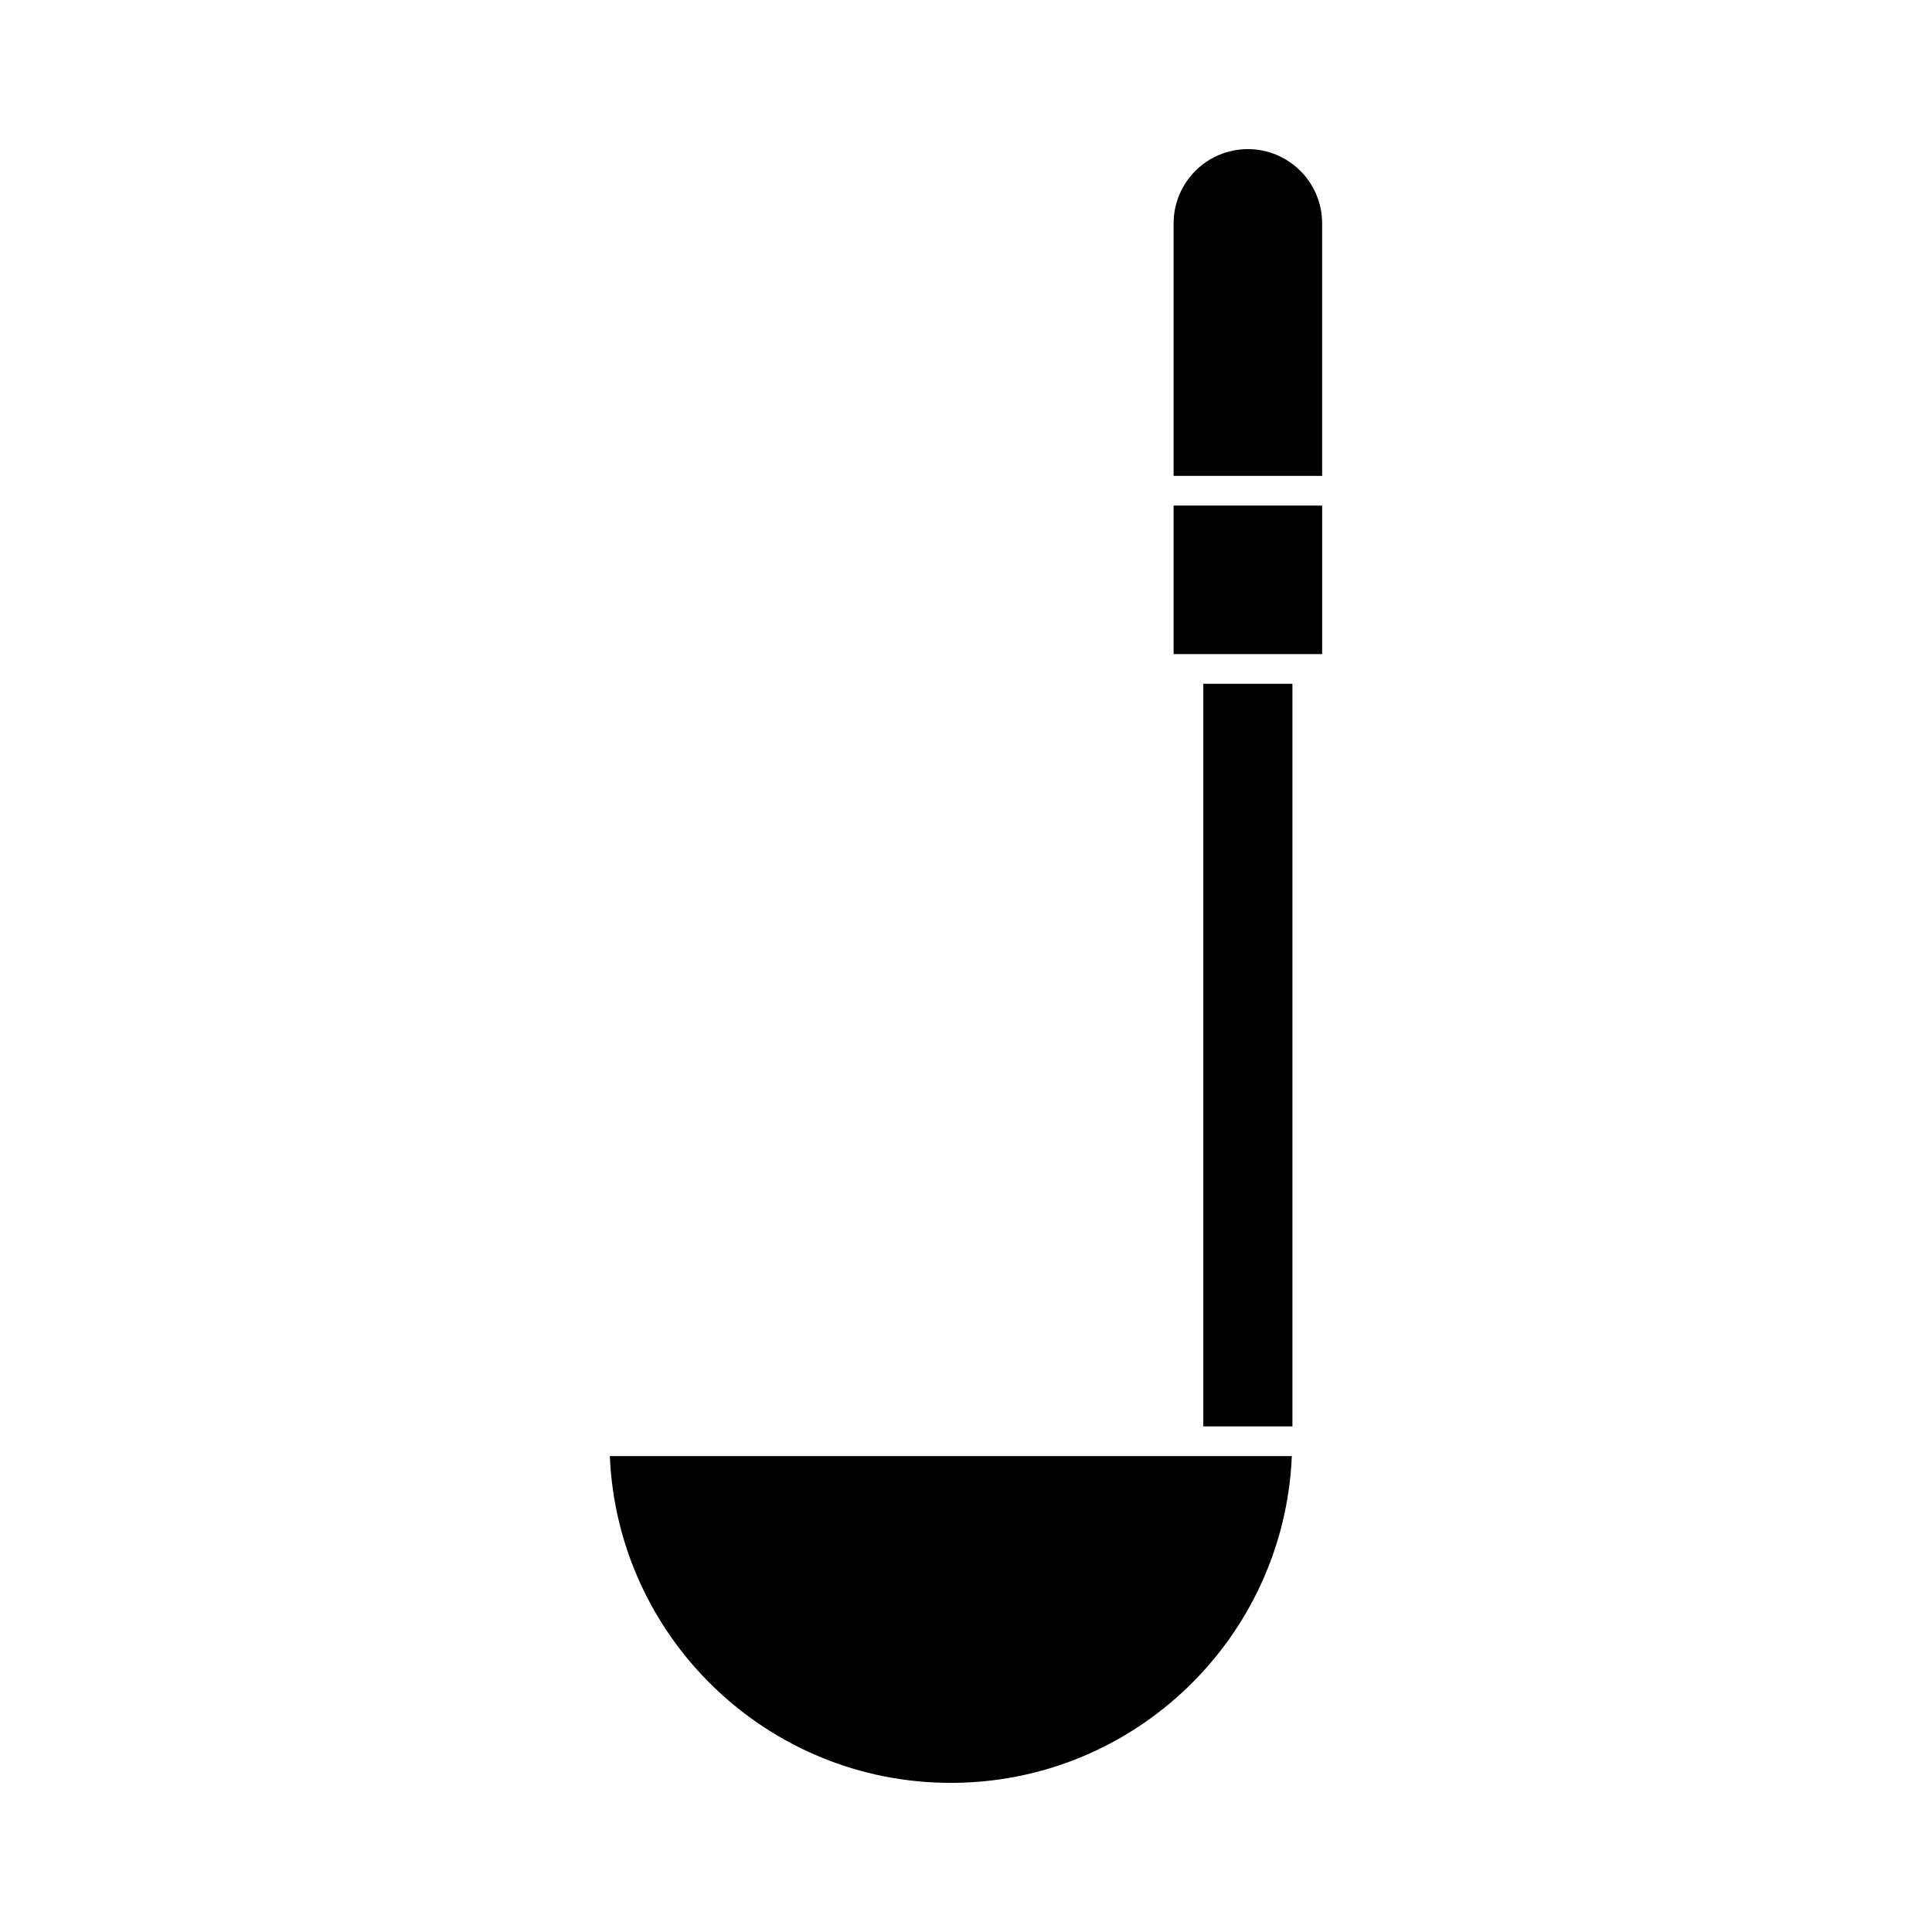
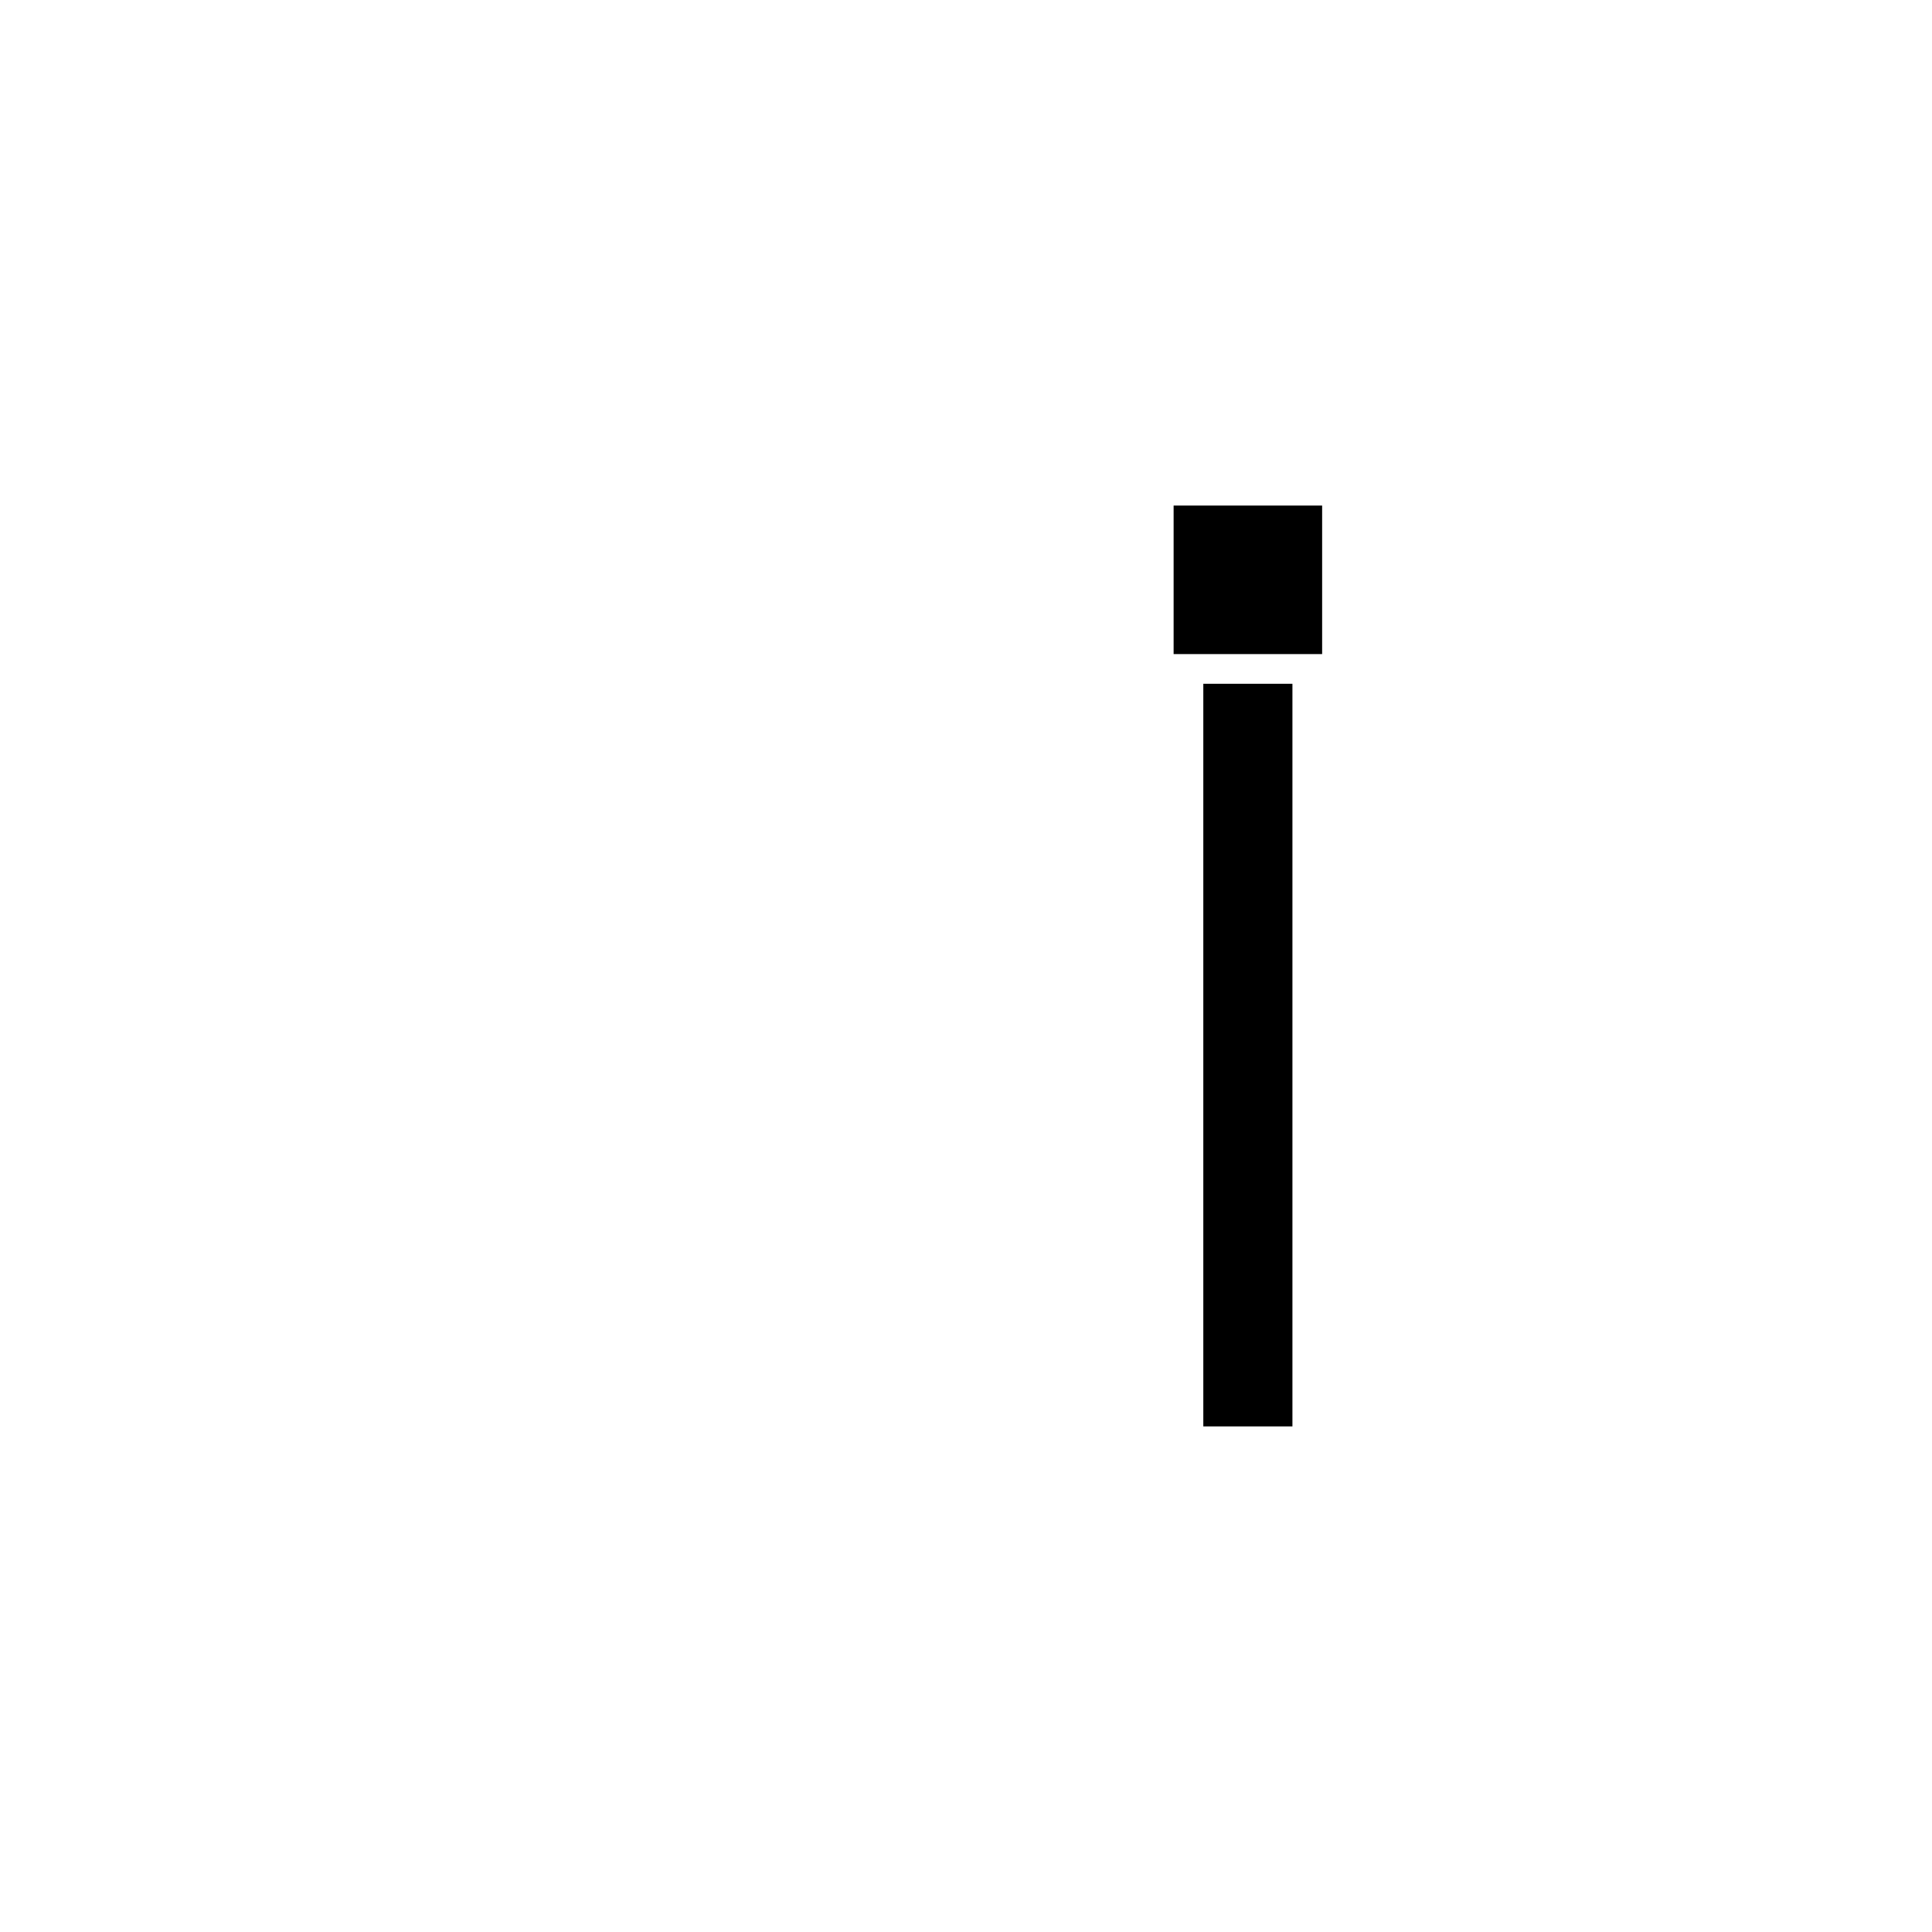
<svg xmlns="http://www.w3.org/2000/svg" fill="#000000" width="800px" height="800px" version="1.1" viewBox="144 144 512 512">
  <g>
-     <path d="m395.98 616.48c48.648 0 88.324-38.414 90.371-86.594h-180.74c2.047 48.176 41.723 86.594 90.371 86.594z" />
    <path d="m462.89 325.21h23.617v196.8h-23.617z" />
    <path d="m455.02 277.98h39.359v39.359h-39.359z" />
-     <path d="m474.7 183.52c-10.863 0-19.68 8.816-19.68 19.68v66.914h39.359v-66.914c0-10.863-8.816-19.68-19.68-19.68z" />
  </g>
</svg>